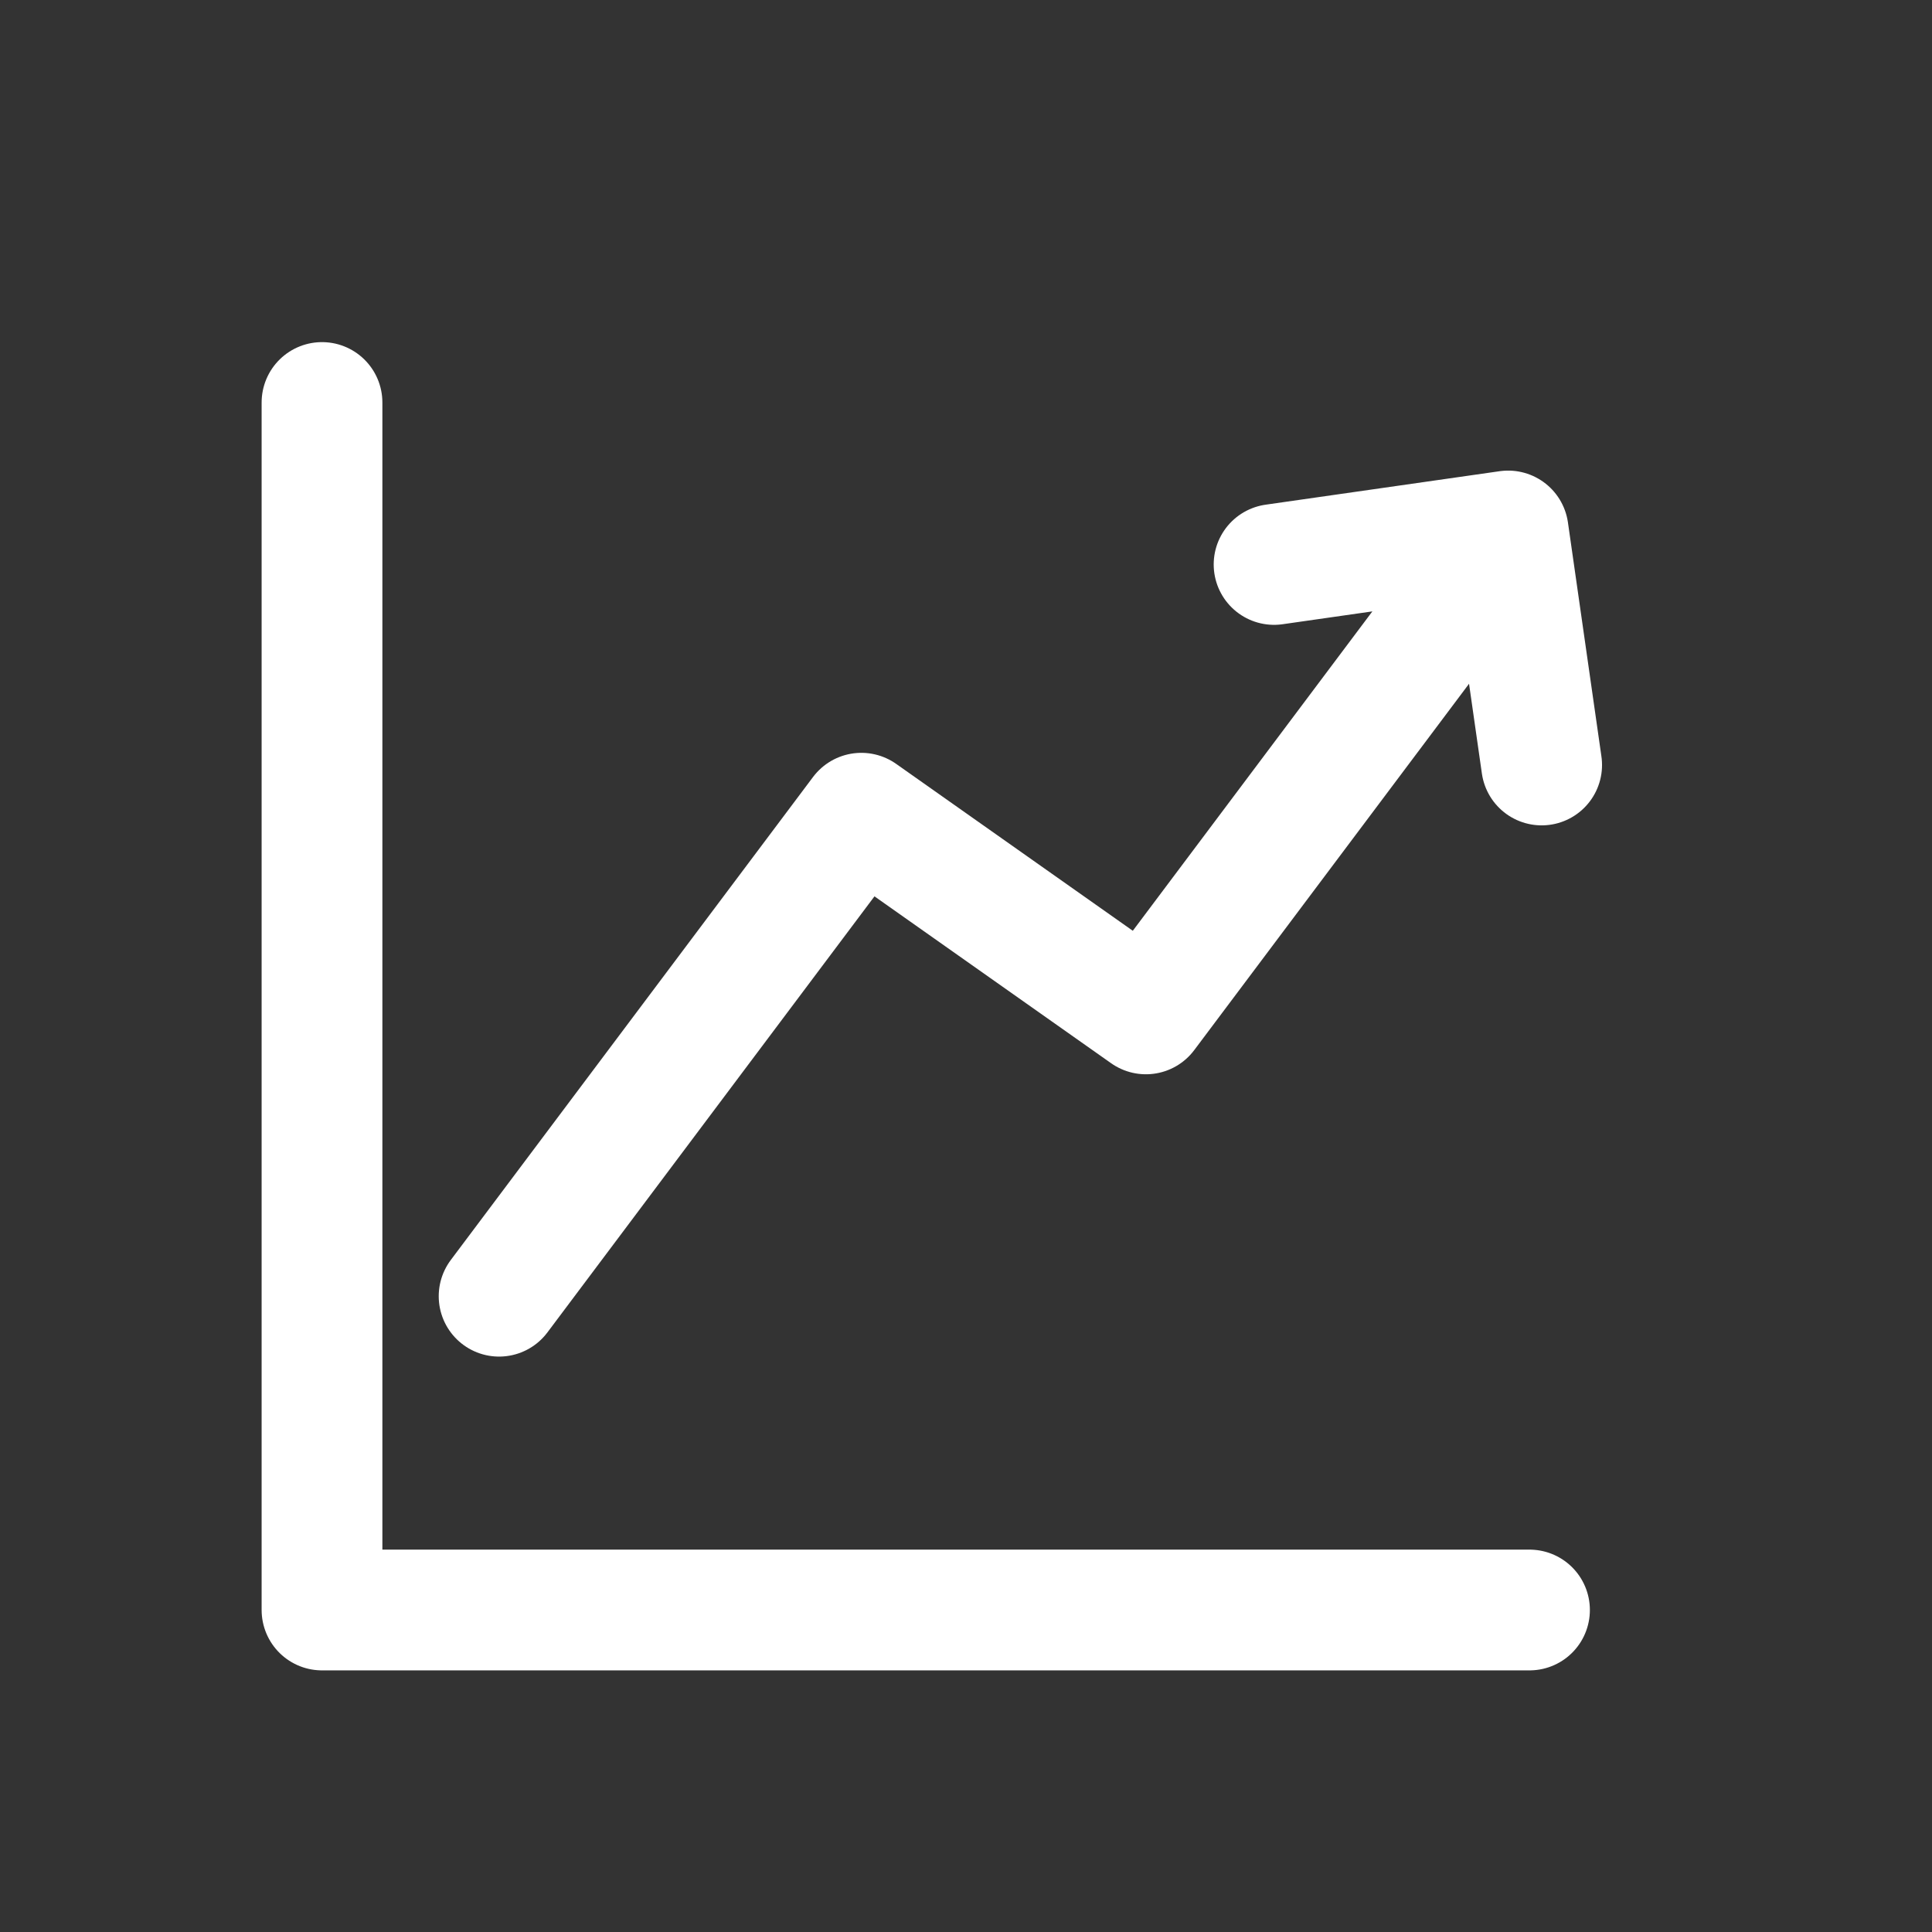
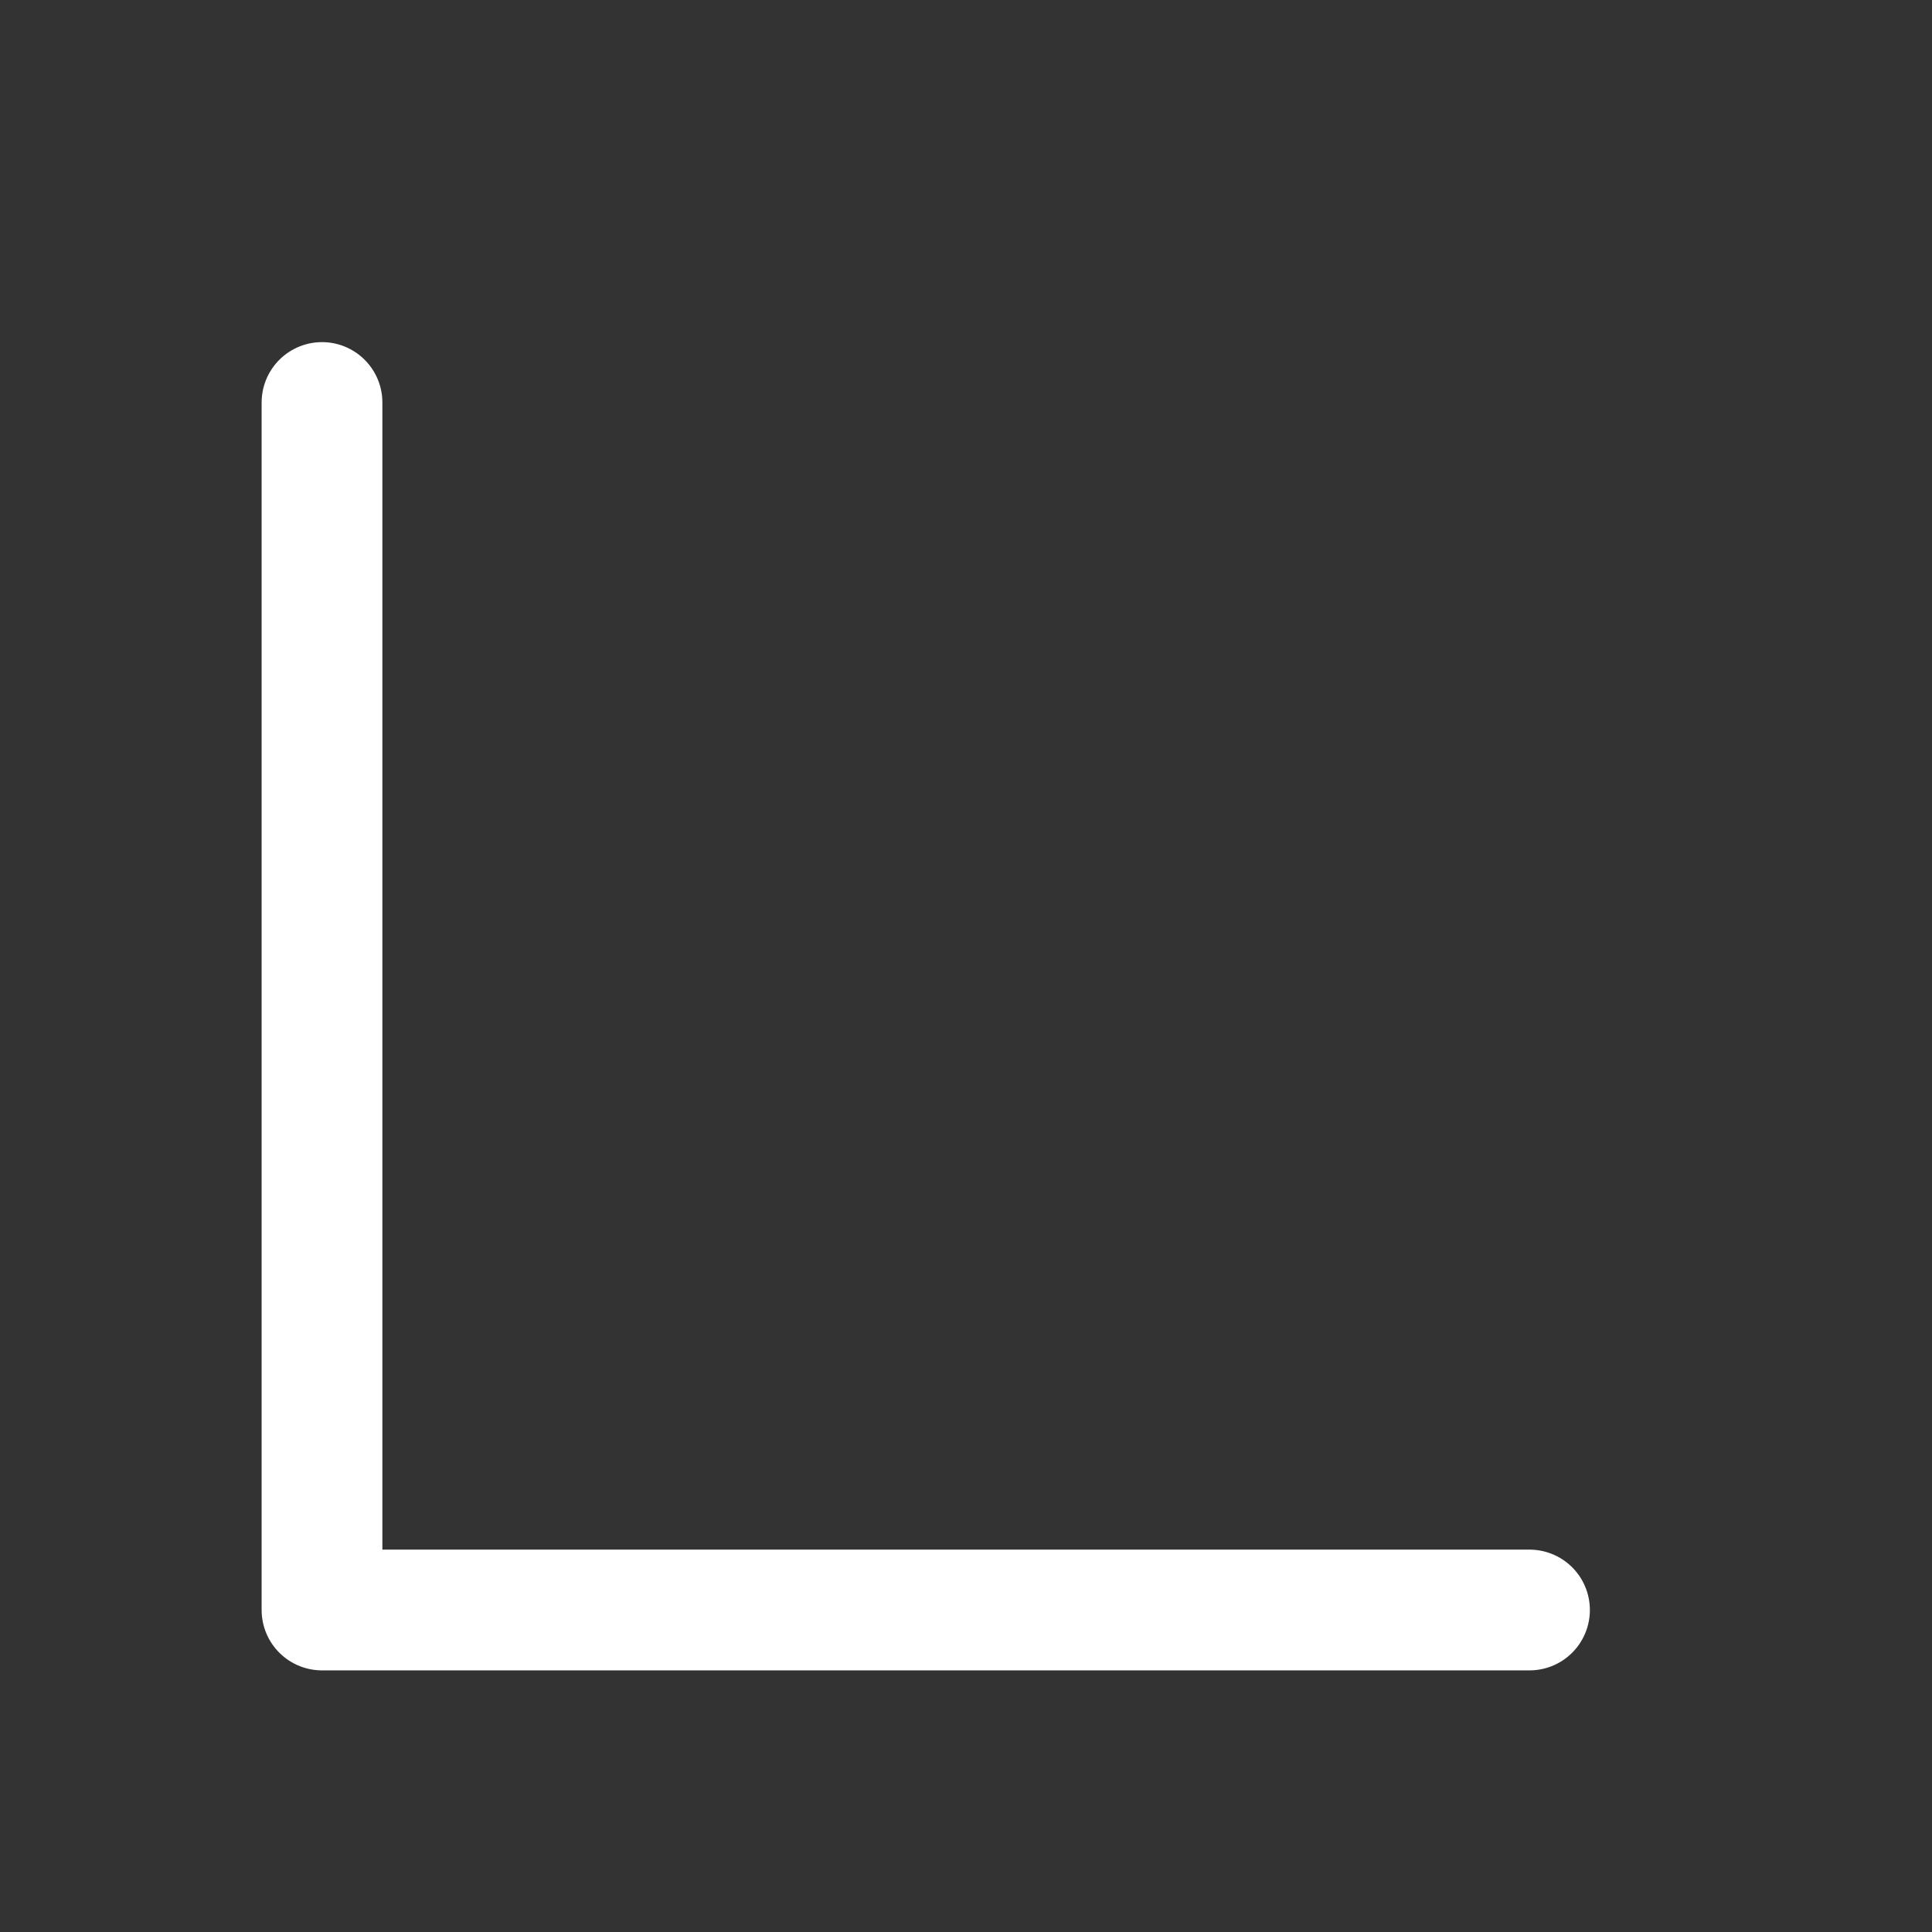
<svg xmlns="http://www.w3.org/2000/svg" width="24" height="24" viewBox="0 0 24 24" fill="none">
  <rect x="0" y="0" width="24" height="24" fill="#333333" stroke="none" />
  <path d="M4 5V20H19" stroke="white" stroke-width="1.5" stroke-linecap="round" stroke-linejoin="round" />
-   <path d="M18.735 6.596L14.235 12.595L10.7 10.102L6.2 16.102M18.735 6.596L15.827 7.012M18.735 6.596L19.151 9.503" stroke="white" stroke-width="1.5" stroke-linecap="round" stroke-linejoin="round" />
</svg>